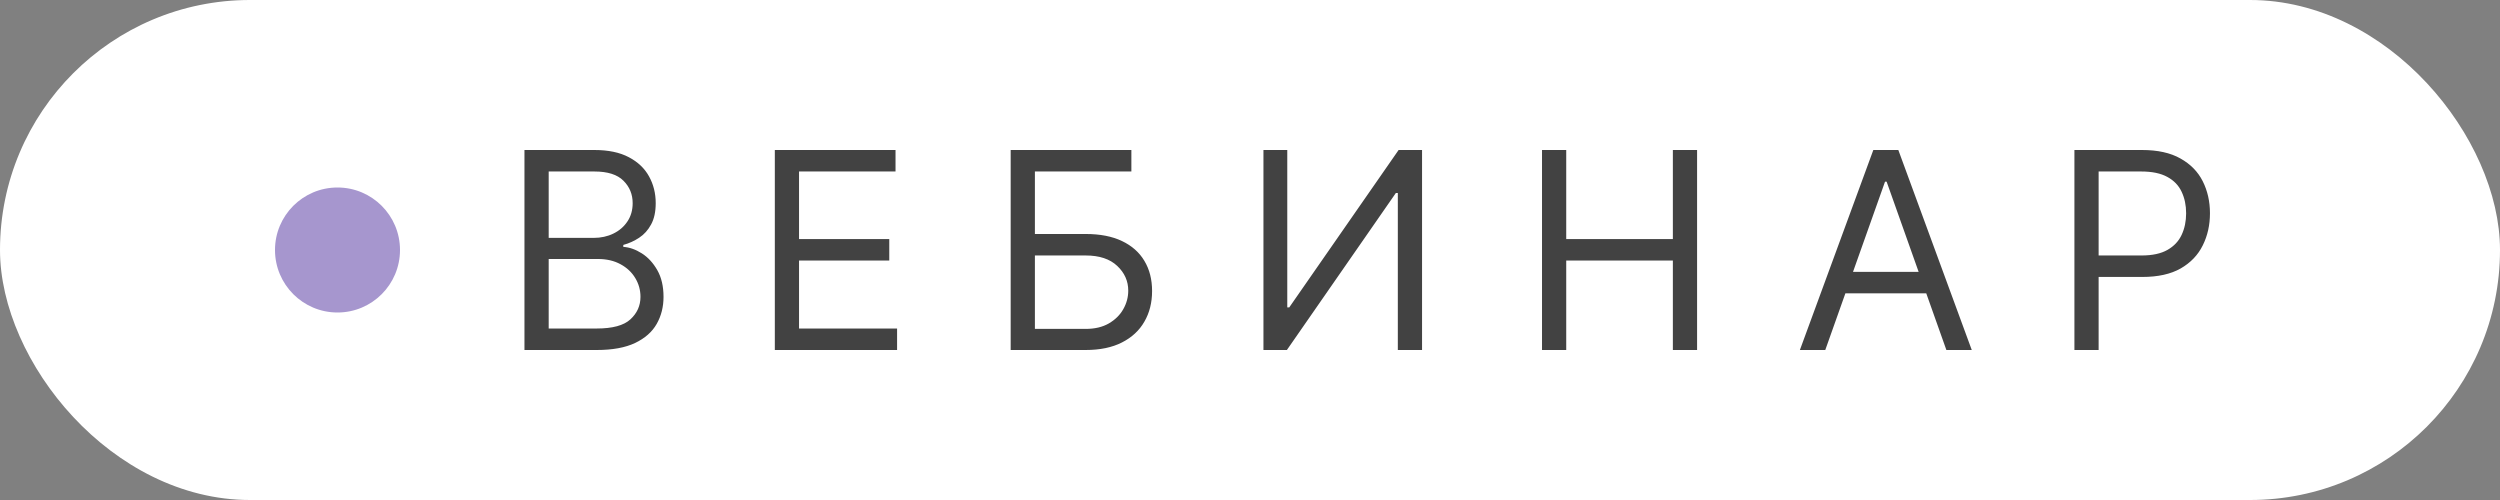
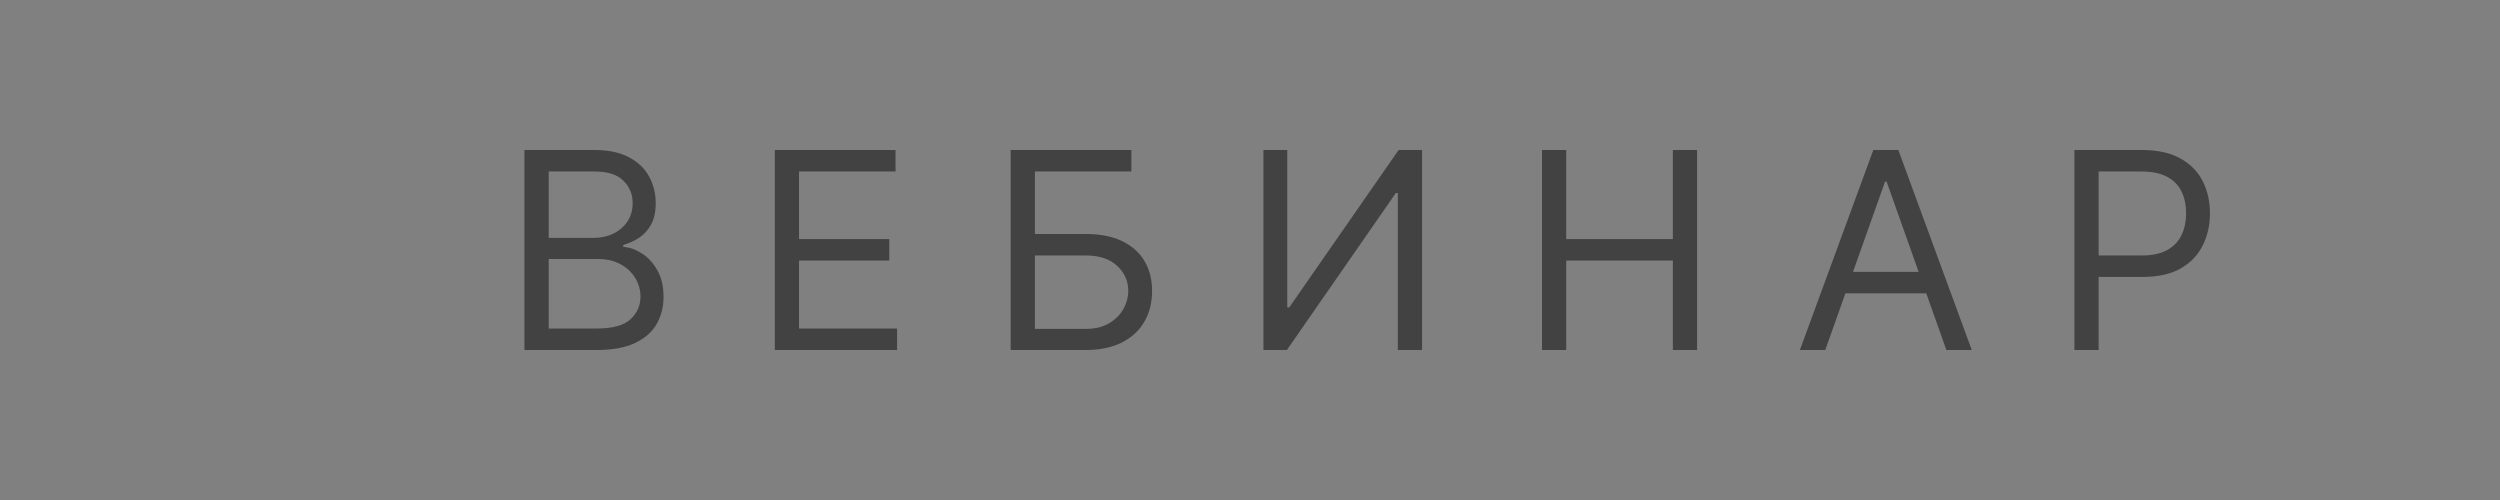
<svg xmlns="http://www.w3.org/2000/svg" width="200" height="40" viewBox="0 0 200 40" fill="none">
  <rect x="0" y="0" width="200" height="40" fill="#808080" stroke="none" />
-   <rect width="200" height="40" rx="20" fill="white" />
  <path d="M41.957 28V12H47.551C48.666 12 49.585 12.193 50.309 12.578C51.033 12.958 51.572 13.471 51.926 14.117C52.28 14.758 52.457 15.469 52.457 16.25C52.457 16.938 52.335 17.505 52.09 17.953C51.85 18.401 51.533 18.755 51.137 19.016C50.746 19.276 50.322 19.469 49.863 19.594V19.75C50.353 19.781 50.845 19.953 51.34 20.266C51.835 20.578 52.249 21.026 52.582 21.609C52.916 22.193 53.082 22.906 53.082 23.75C53.082 24.552 52.9 25.273 52.535 25.914C52.171 26.555 51.595 27.062 50.809 27.438C50.022 27.812 48.999 28 47.738 28H41.957ZM43.895 26.281H47.738C49.004 26.281 49.903 26.037 50.434 25.547C50.97 25.052 51.238 24.453 51.238 23.75C51.238 23.208 51.1 22.708 50.824 22.25C50.548 21.787 50.155 21.417 49.645 21.141C49.134 20.859 48.53 20.719 47.832 20.719H43.895V26.281ZM43.895 19.031H47.488C48.072 19.031 48.598 18.917 49.067 18.688C49.541 18.458 49.916 18.135 50.192 17.719C50.473 17.302 50.613 16.812 50.613 16.25C50.613 15.547 50.369 14.95 49.879 14.461C49.389 13.966 48.613 13.719 47.551 13.719H43.895V19.031ZM61.986 28V12H71.642V13.719H63.923V19.125H71.142V20.844H63.923V26.281H71.767V28H61.986ZM80.854 28V12H90.51V13.719H82.792V18.719H86.854C88 18.719 88.966 18.906 89.753 19.281C90.544 19.656 91.143 20.185 91.549 20.867C91.961 21.549 92.167 22.354 92.167 23.281C92.167 24.208 91.961 25.026 91.549 25.734C91.143 26.443 90.544 26.997 89.753 27.398C88.966 27.799 88 28 86.854 28H80.854ZM82.792 26.312H86.854C87.583 26.312 88.201 26.167 88.706 25.875C89.216 25.578 89.602 25.198 89.862 24.734C90.128 24.266 90.26 23.771 90.26 23.25C90.26 22.484 89.966 21.826 89.378 21.273C88.789 20.716 87.948 20.438 86.854 20.438H82.792V26.312ZM101.076 12H102.982V24.594H103.139L111.889 12H113.764V28H111.826V15.438H111.67L102.951 28H101.076V12ZM123.361 28V12H125.298V19.125H133.829V12H135.767V28H133.829V20.844H125.298V28H123.361ZM146.022 28H143.991L149.866 12H151.866L157.741 28H155.71L150.928 14.531H150.803L146.022 28ZM146.772 21.75H154.96V23.469H146.772V21.75ZM165.953 28V12H171.359C172.614 12 173.64 12.227 174.437 12.68C175.239 13.128 175.833 13.734 176.219 14.5C176.604 15.266 176.797 16.12 176.797 17.062C176.797 18.005 176.604 18.862 176.219 19.633C175.838 20.404 175.25 21.018 174.453 21.477C173.656 21.93 172.635 22.156 171.39 22.156H167.515V20.438H171.328C172.187 20.438 172.877 20.289 173.398 19.992C173.919 19.695 174.297 19.294 174.531 18.789C174.771 18.279 174.89 17.703 174.89 17.062C174.89 16.422 174.771 15.849 174.531 15.344C174.297 14.838 173.917 14.443 173.39 14.156C172.864 13.865 172.167 13.719 171.297 13.719H167.89V28H165.953Z" fill="#424242" />
-   <circle cx="27" cy="20" r="5" fill="#A696CE" />
</svg>